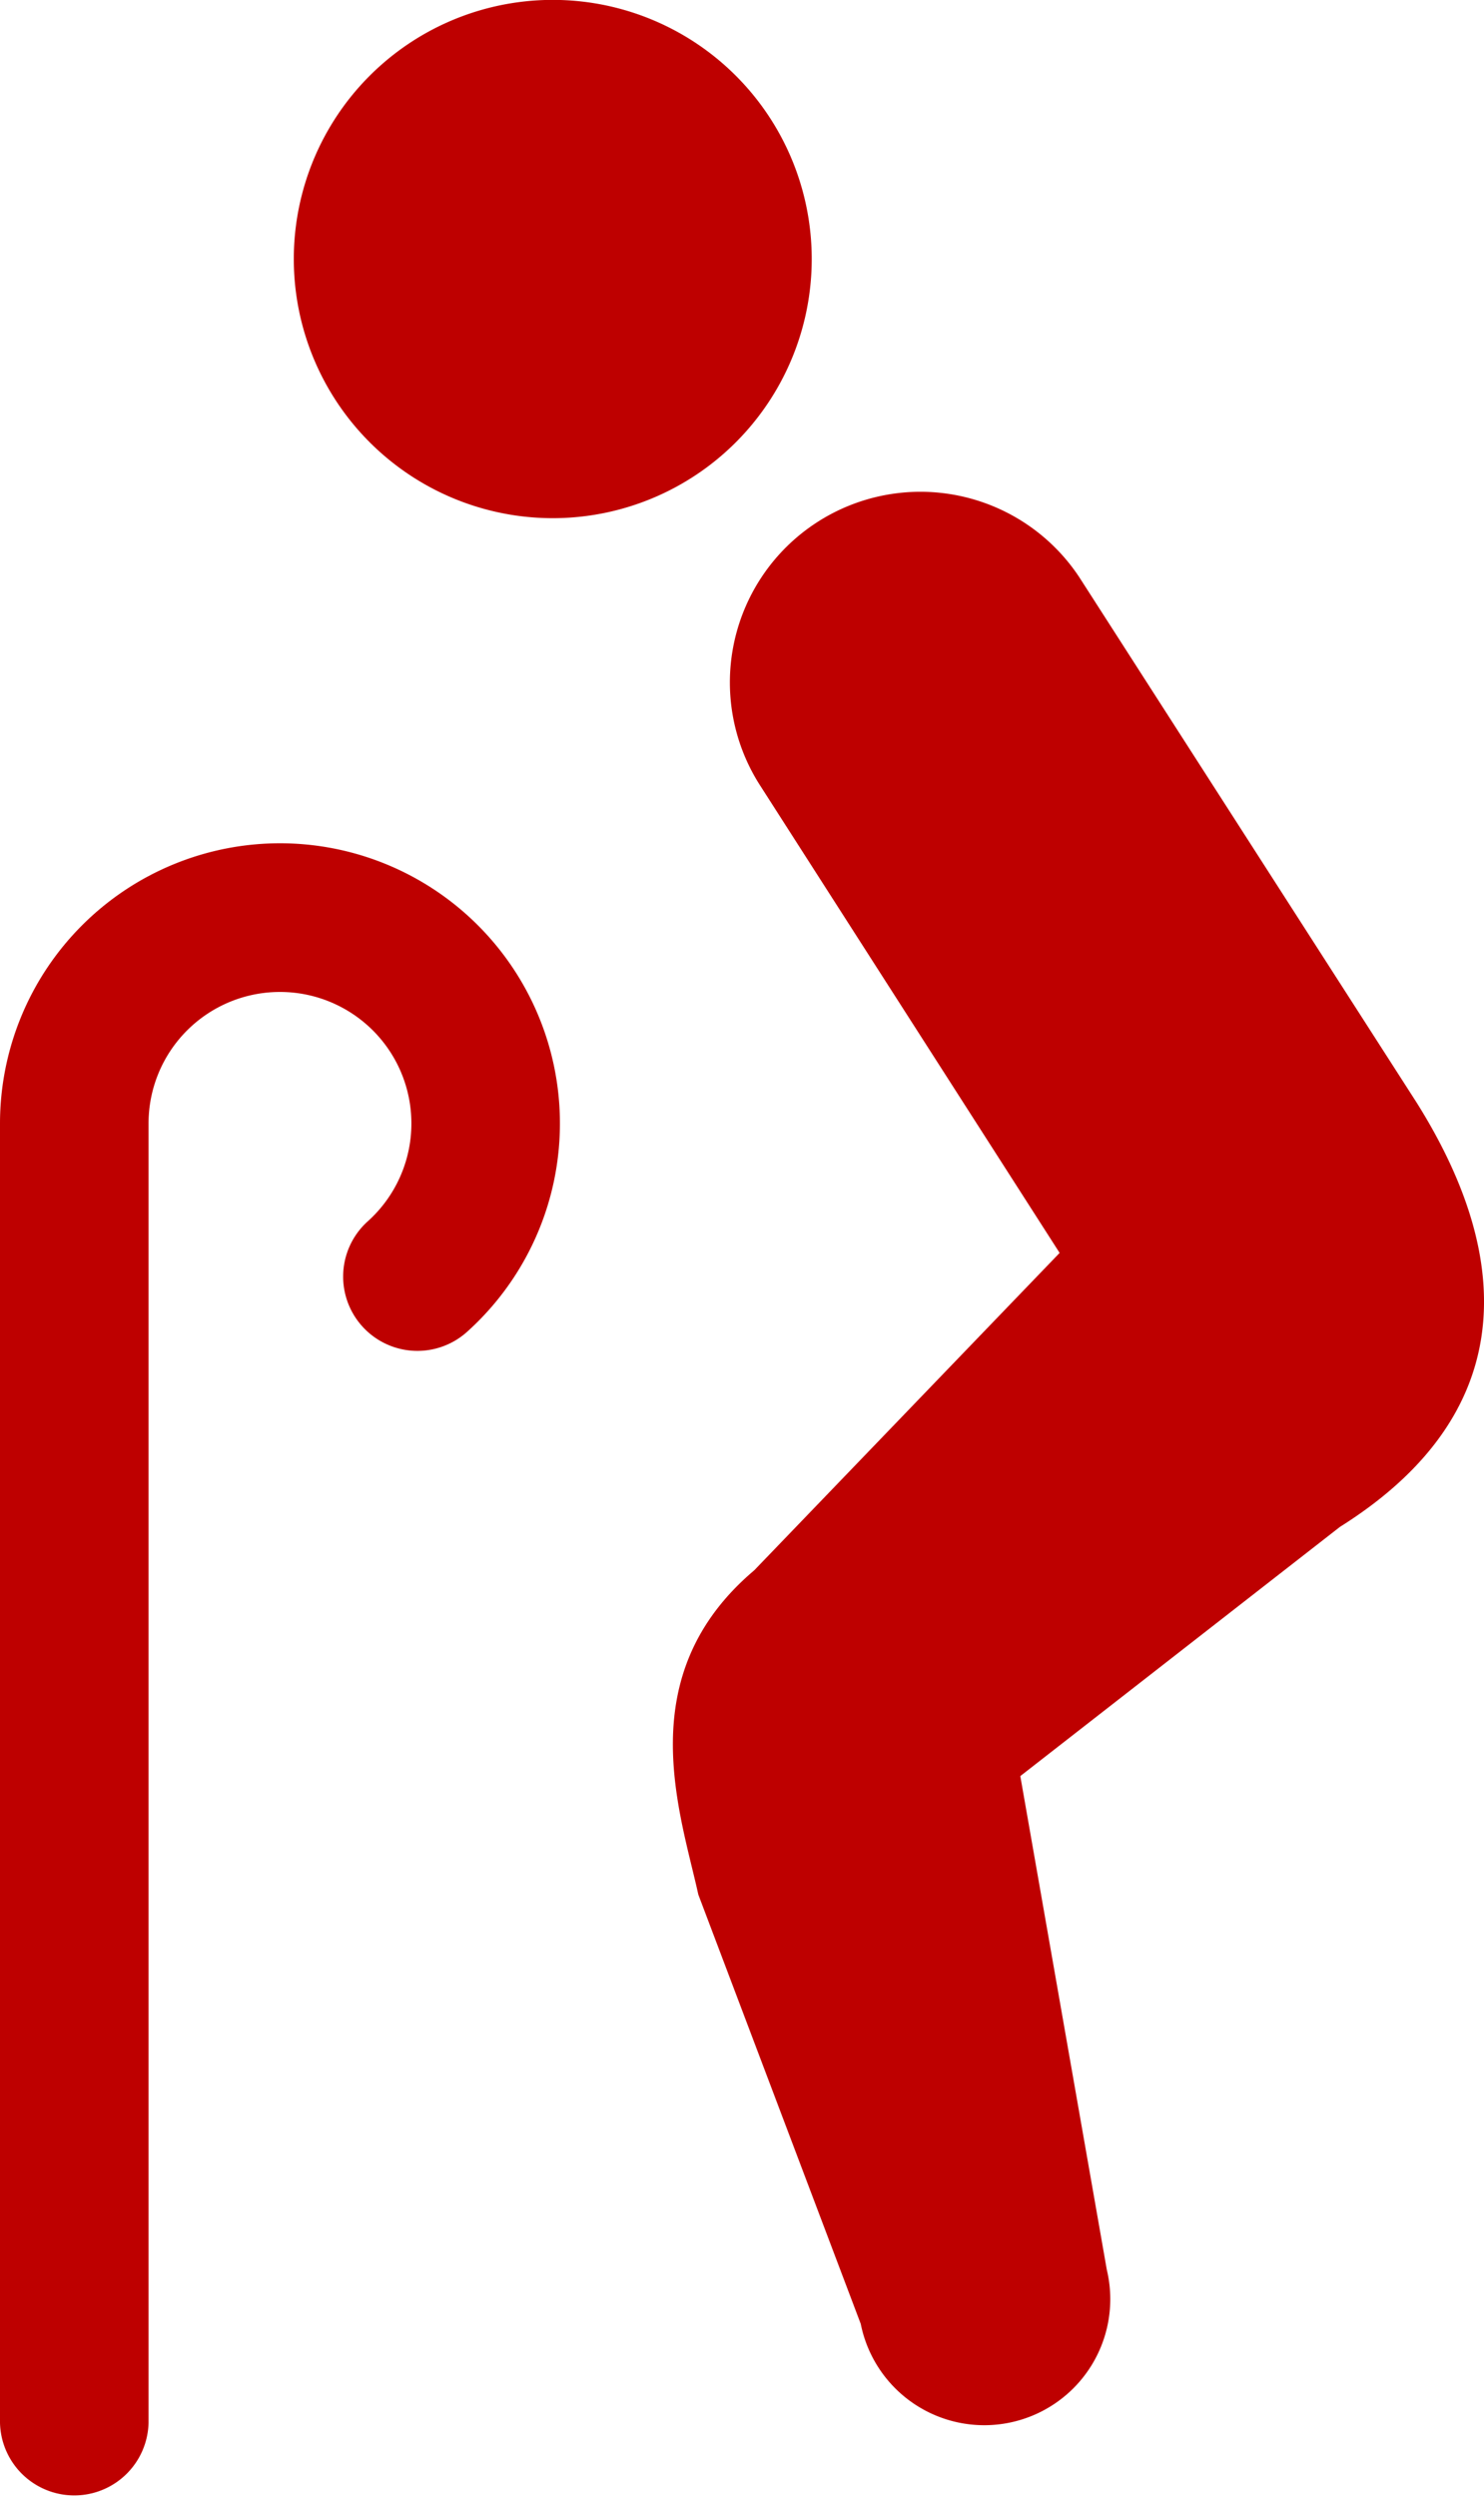
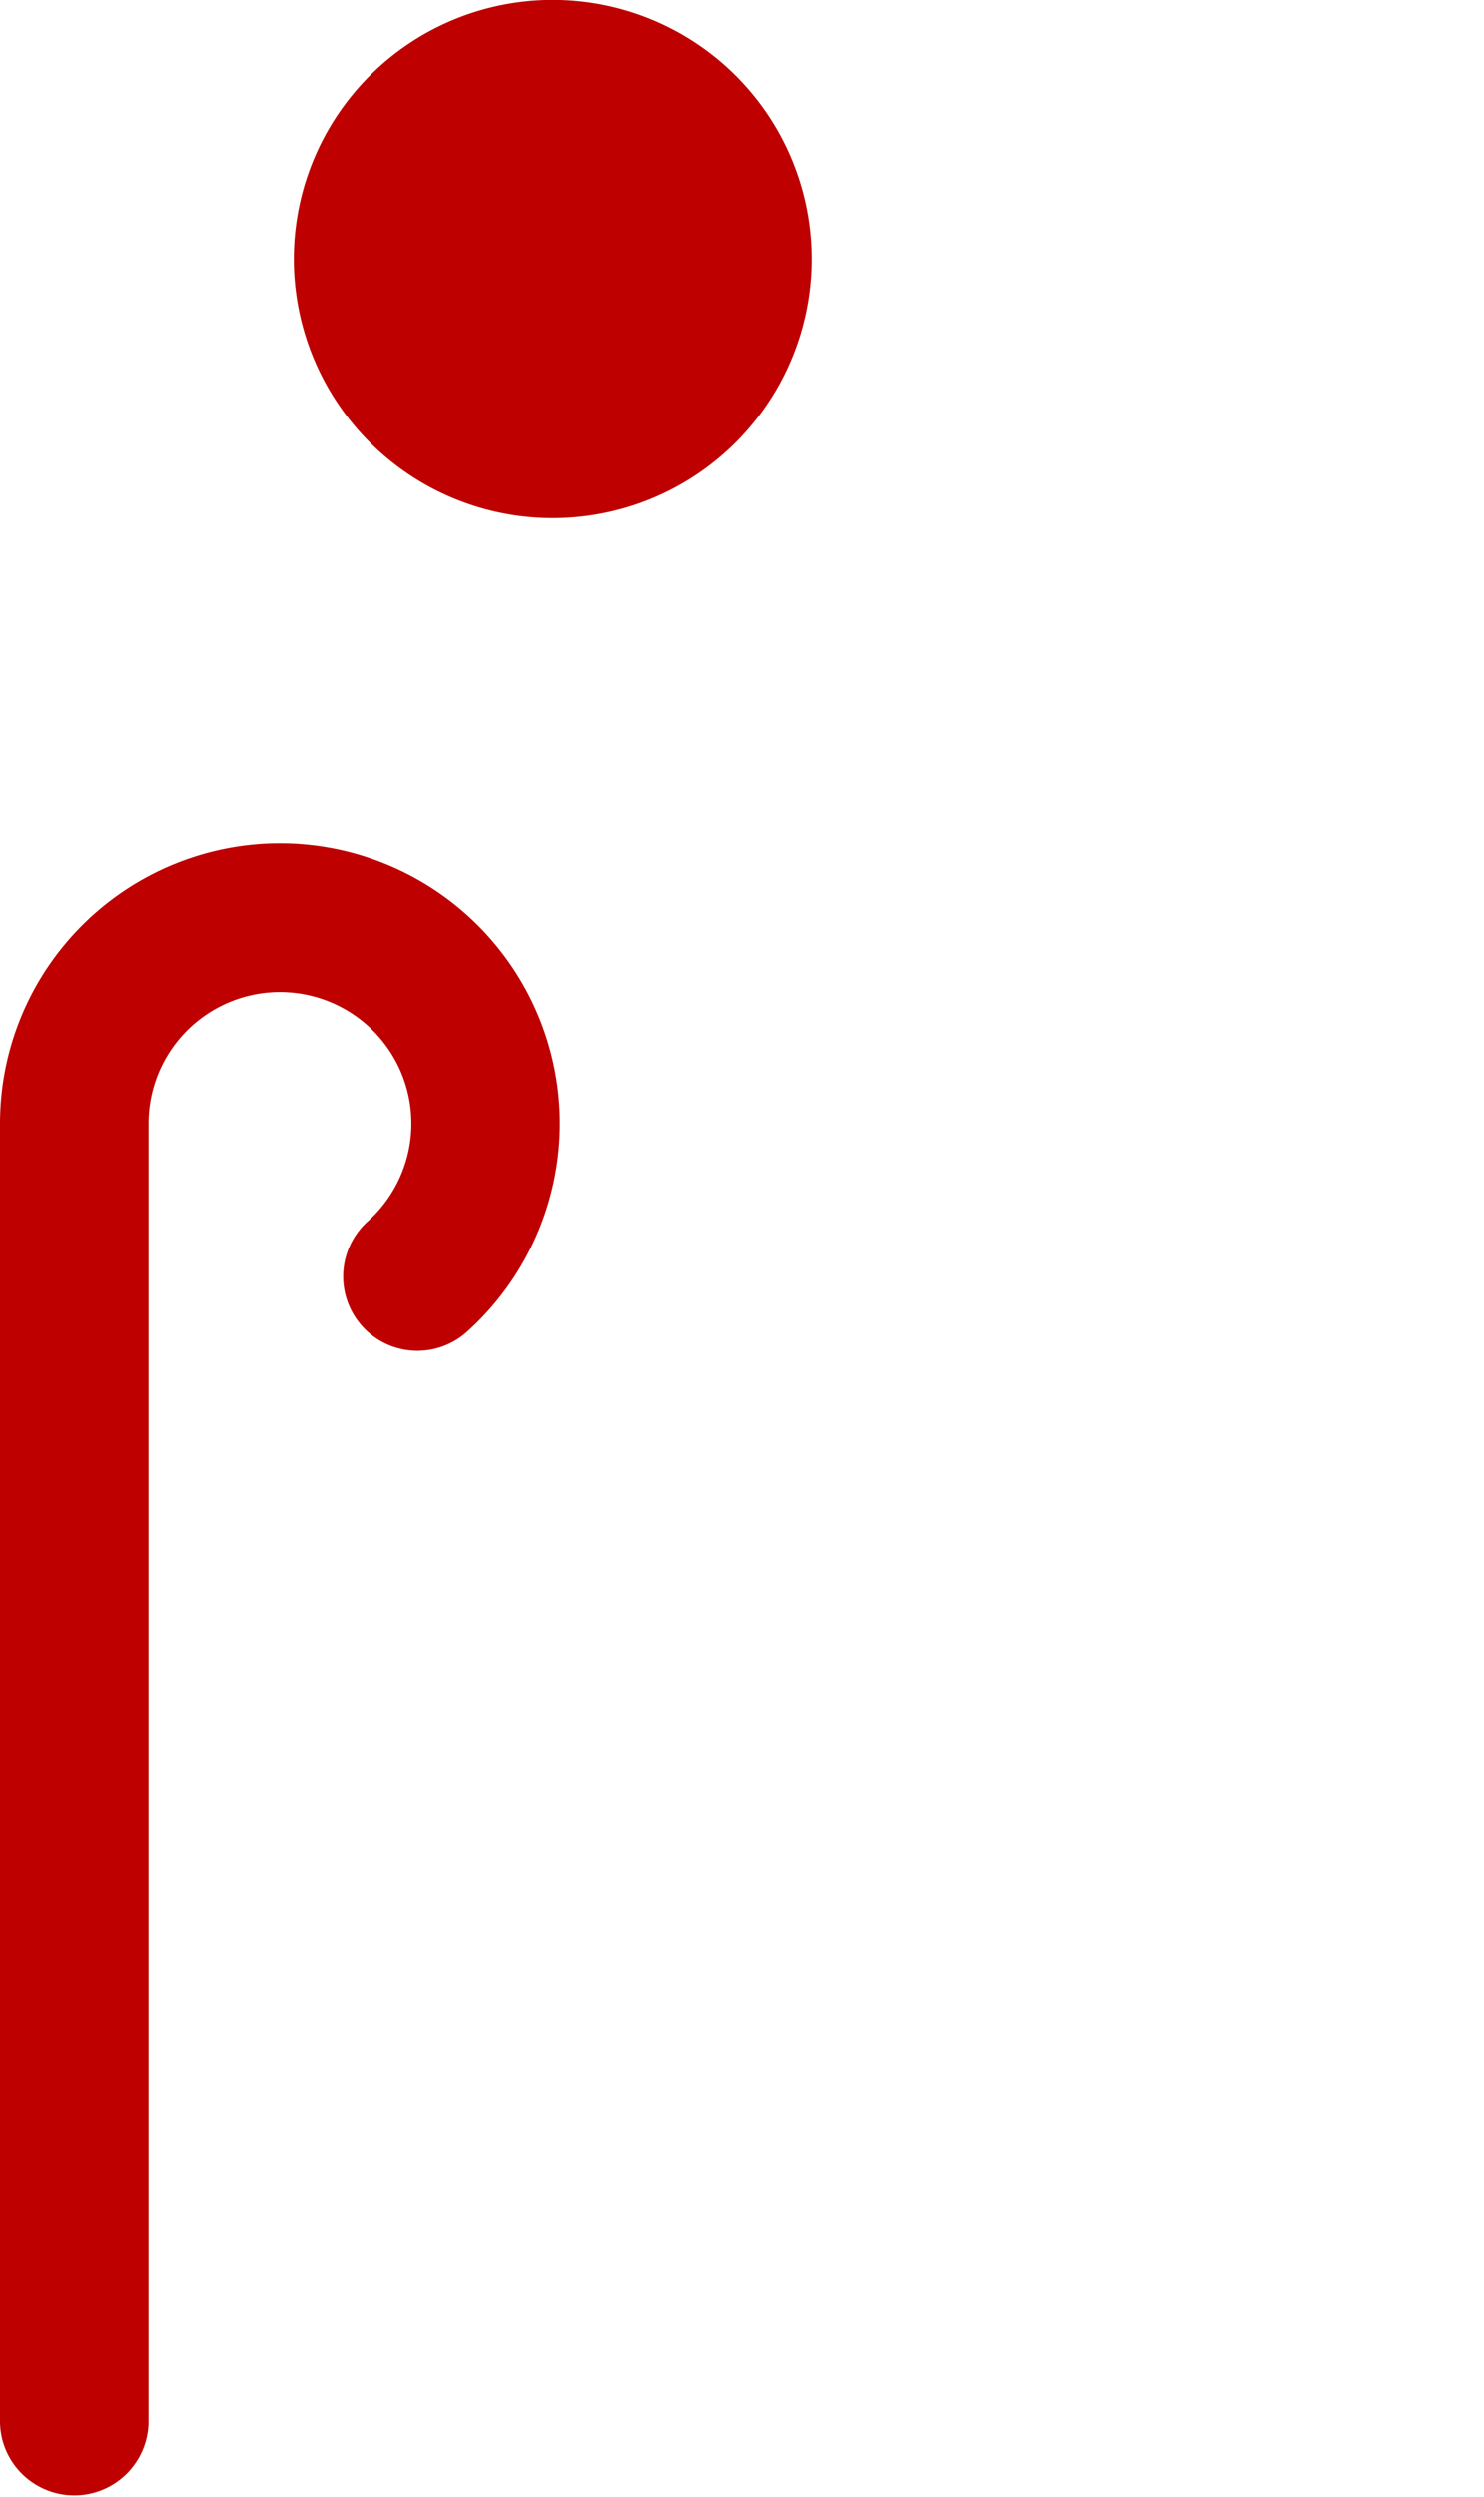
<svg xmlns="http://www.w3.org/2000/svg" id="老人アイコン1" width="42.309" height="71.147" viewBox="0 0 42.309 71.147">
  <path id="Path_965" data-name="Path 965" d="M177.275,11.874a7.383,7.383,0,1,0-10.351,1.364A7.379,7.379,0,0,0,177.275,11.874Z" transform="translate(-155.658 0)" fill="#be0000" />
-   <path id="Path_966" data-name="Path 966" d="M263,117.9l-9.622-14.976a5.432,5.432,0,0,0-9.117,5.907l0,0,8.56,13.351-8.708,9.045c-3.541,2.995-2.108,6.886-1.593,9.238l4.631,12.233a3.592,3.592,0,1,0,7.016-1.539L251.7,137.089l9.112-7.1C265.621,126.973,266.015,122.7,263,117.9Z" transform="translate(-222.611 -86.483)" fill="#be0000" />
  <path id="Path_967" data-name="Path 967" d="M111.747,172.906a7.986,7.986,0,0,0-7.982,7.983v37.02a2.118,2.118,0,0,0,4.235,0v-37.02a3.747,3.747,0,1,1,6.251,2.788,2.117,2.117,0,0,0,2.829,3.151,7.983,7.983,0,0,0-5.333-13.922Z" transform="translate(-103.765 -148.879)" fill="#be0000" />
</svg>